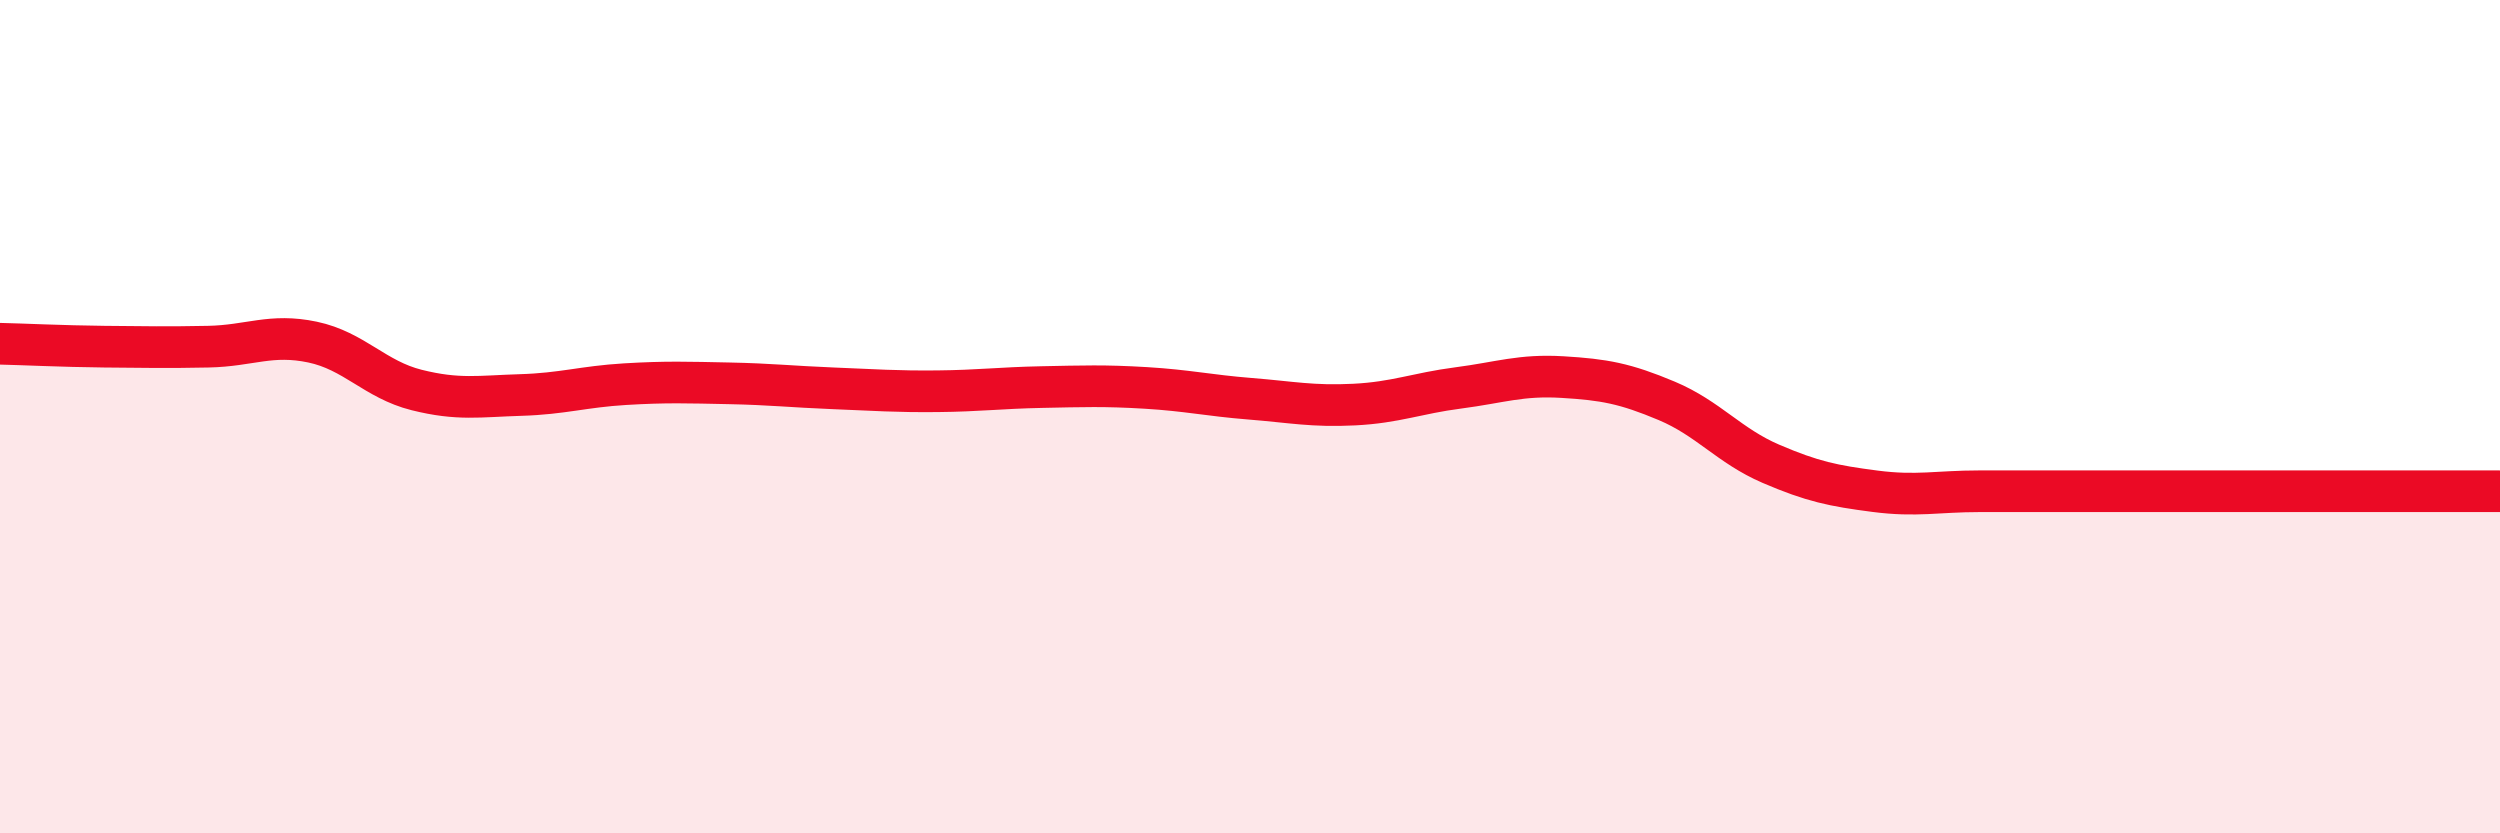
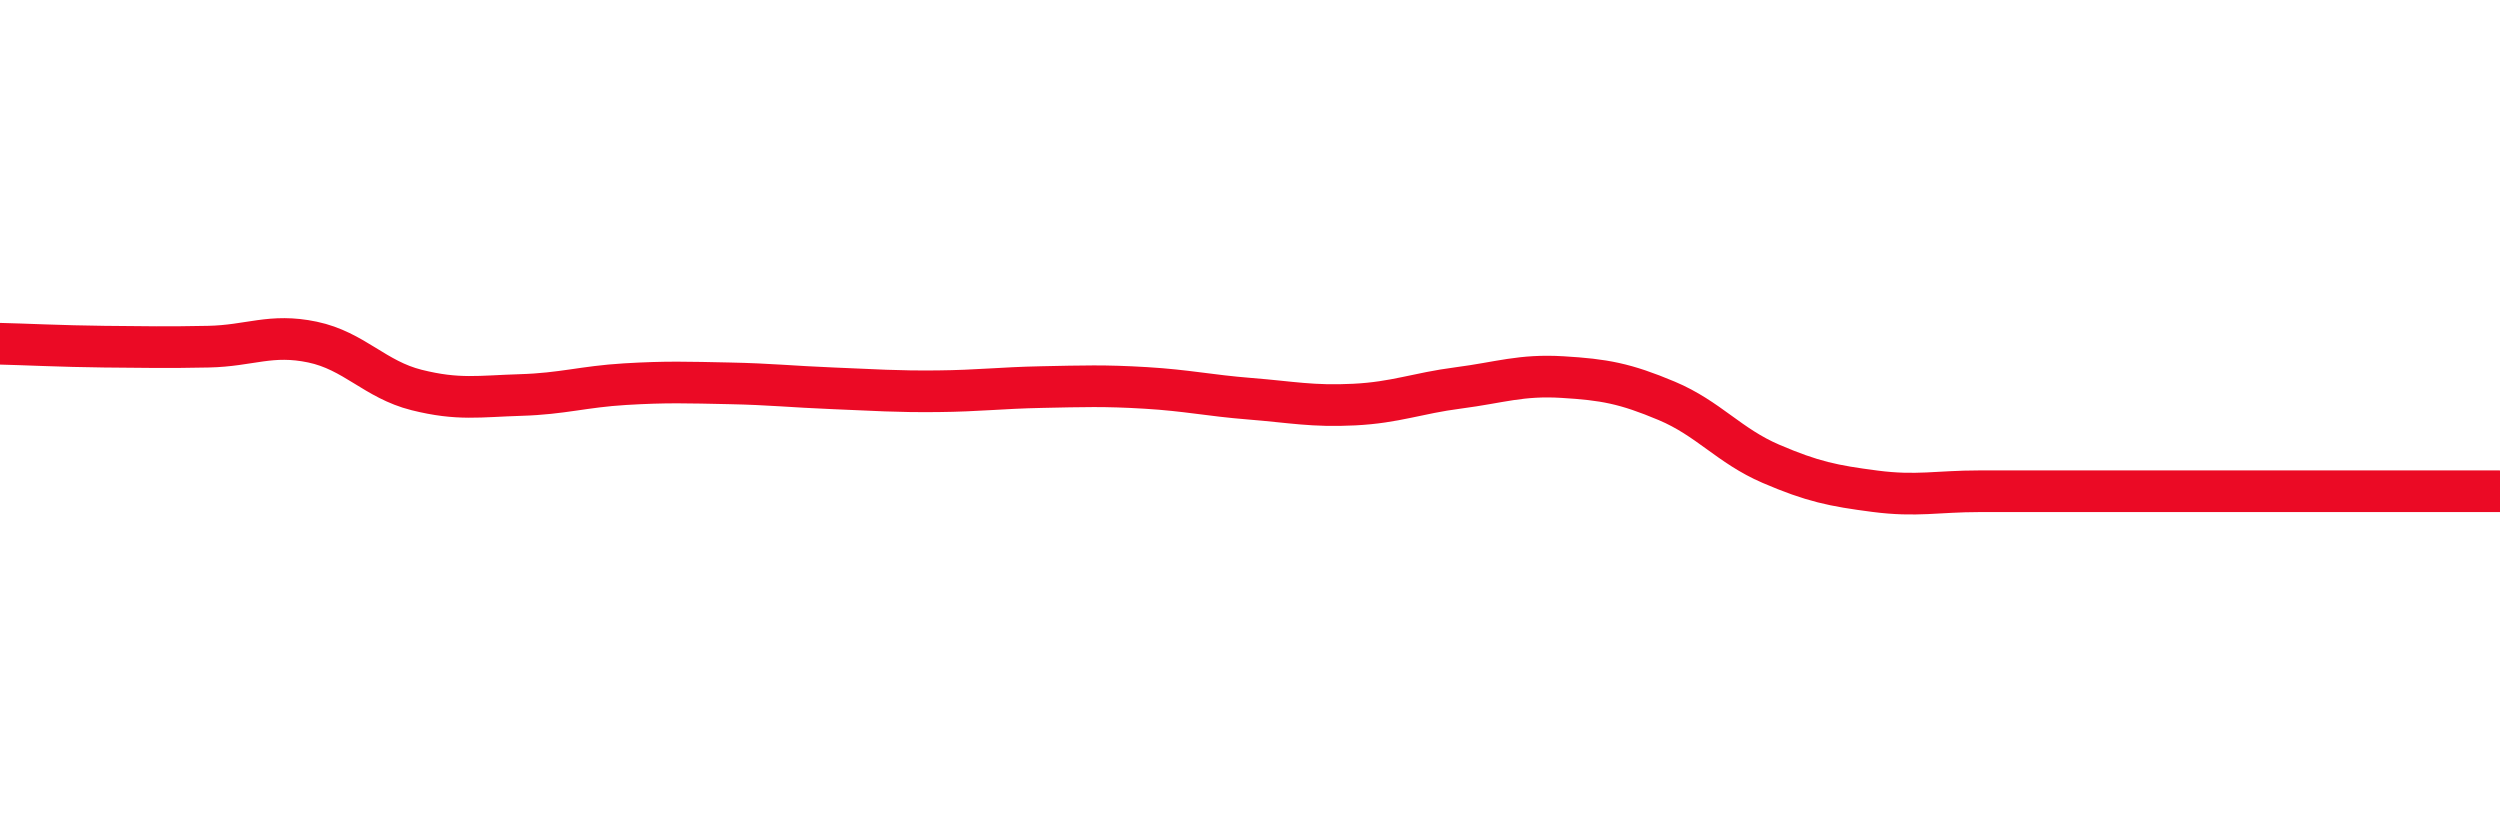
<svg xmlns="http://www.w3.org/2000/svg" width="60" height="20" viewBox="0 0 60 20">
-   <path d="M 0,8.25 C 0.5,8.26 1.5,8.31 2.5,8.32 C 3.5,8.33 4,8.34 5,8.32 C 6,8.3 6.5,8 7.5,8.21 C 8.5,8.42 9,9.11 10,9.36 C 11,9.61 11.5,9.51 12.5,9.48 C 13.5,9.45 14,9.28 15,9.22 C 16,9.16 16.5,9.18 17.5,9.2 C 18.5,9.22 19,9.28 20,9.32 C 21,9.36 21.5,9.4 22.5,9.39 C 23.5,9.38 24,9.31 25,9.29 C 26,9.27 26.5,9.25 27.5,9.31 C 28.5,9.37 29,9.49 30,9.57 C 31,9.65 31.5,9.76 32.5,9.71 C 33.5,9.66 34,9.44 35,9.31 C 36,9.18 36.5,8.99 37.5,9.05 C 38.5,9.11 39,9.2 40,9.62 C 41,10.04 41.5,10.7 42.5,11.13 C 43.5,11.56 44,11.66 45,11.79 C 46,11.92 46.5,11.79 47.5,11.79 C 48.5,11.79 49,11.79 50,11.79 C 51,11.79 51.5,11.79 52.5,11.79 C 53.5,11.79 53.5,11.79 55,11.79 C 56.5,11.79 59,11.79 60,11.79L60 20L0 20Z" fill="#EB0A25" opacity="0.1" stroke-linecap="round" stroke-linejoin="round" />
  <path d="M 0,8.25 C 0.5,8.26 1.5,8.31 2.5,8.32 C 3.5,8.33 4,8.34 5,8.32 C 6,8.3 6.5,8 7.5,8.21 C 8.5,8.42 9,9.11 10,9.36 C 11,9.61 11.5,9.51 12.5,9.48 C 13.5,9.45 14,9.28 15,9.22 C 16,9.16 16.5,9.18 17.5,9.2 C 18.5,9.22 19,9.28 20,9.32 C 21,9.36 21.5,9.4 22.5,9.39 C 23.5,9.38 24,9.31 25,9.29 C 26,9.27 26.5,9.25 27.5,9.31 C 28.5,9.37 29,9.49 30,9.57 C 31,9.65 31.5,9.76 32.5,9.71 C 33.5,9.66 34,9.44 35,9.31 C 36,9.18 36.5,8.99 37.5,9.05 C 38.5,9.11 39,9.2 40,9.62 C 41,10.04 41.5,10.7 42.5,11.13 C 43.5,11.56 44,11.66 45,11.79 C 46,11.92 46.5,11.79 47.5,11.79 C 48.5,11.79 49,11.79 50,11.79 C 51,11.79 51.5,11.79 52.5,11.79 C 53.5,11.79 53.5,11.79 55,11.79 C 56.5,11.79 59,11.79 60,11.79" stroke="#EB0A25" stroke-width="1" fill="none" stroke-linecap="round" stroke-linejoin="round" />
</svg>